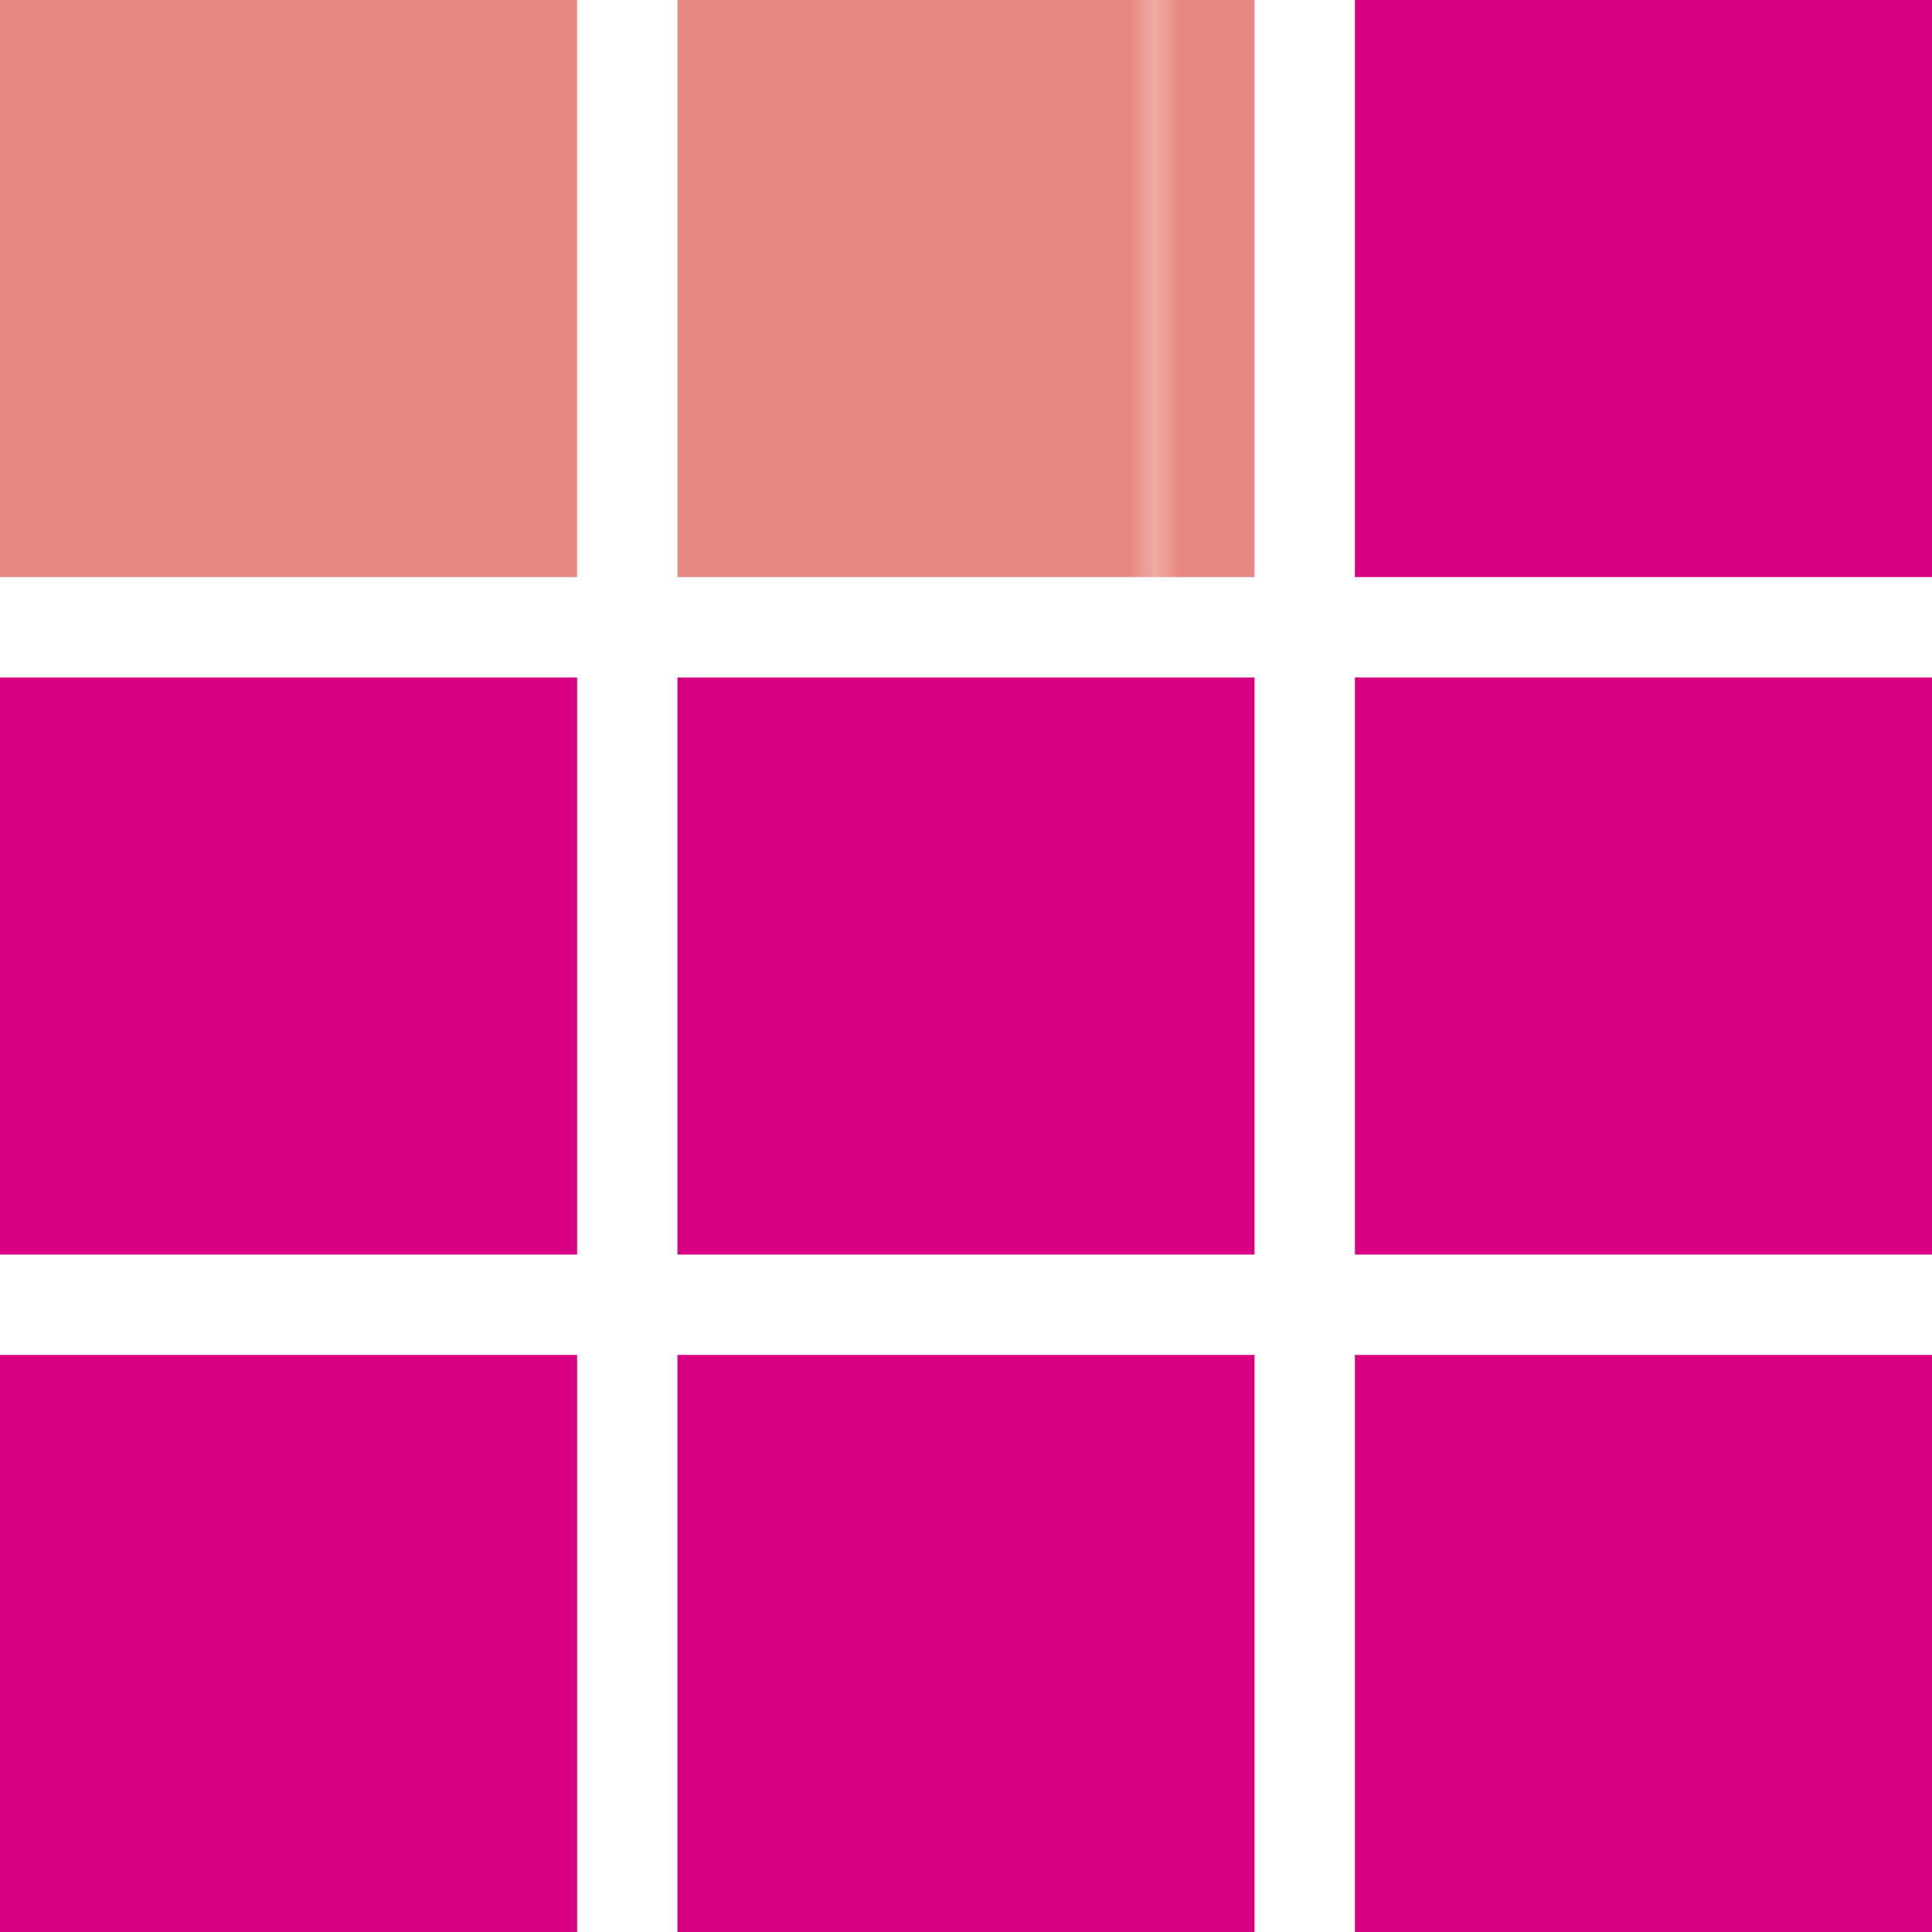
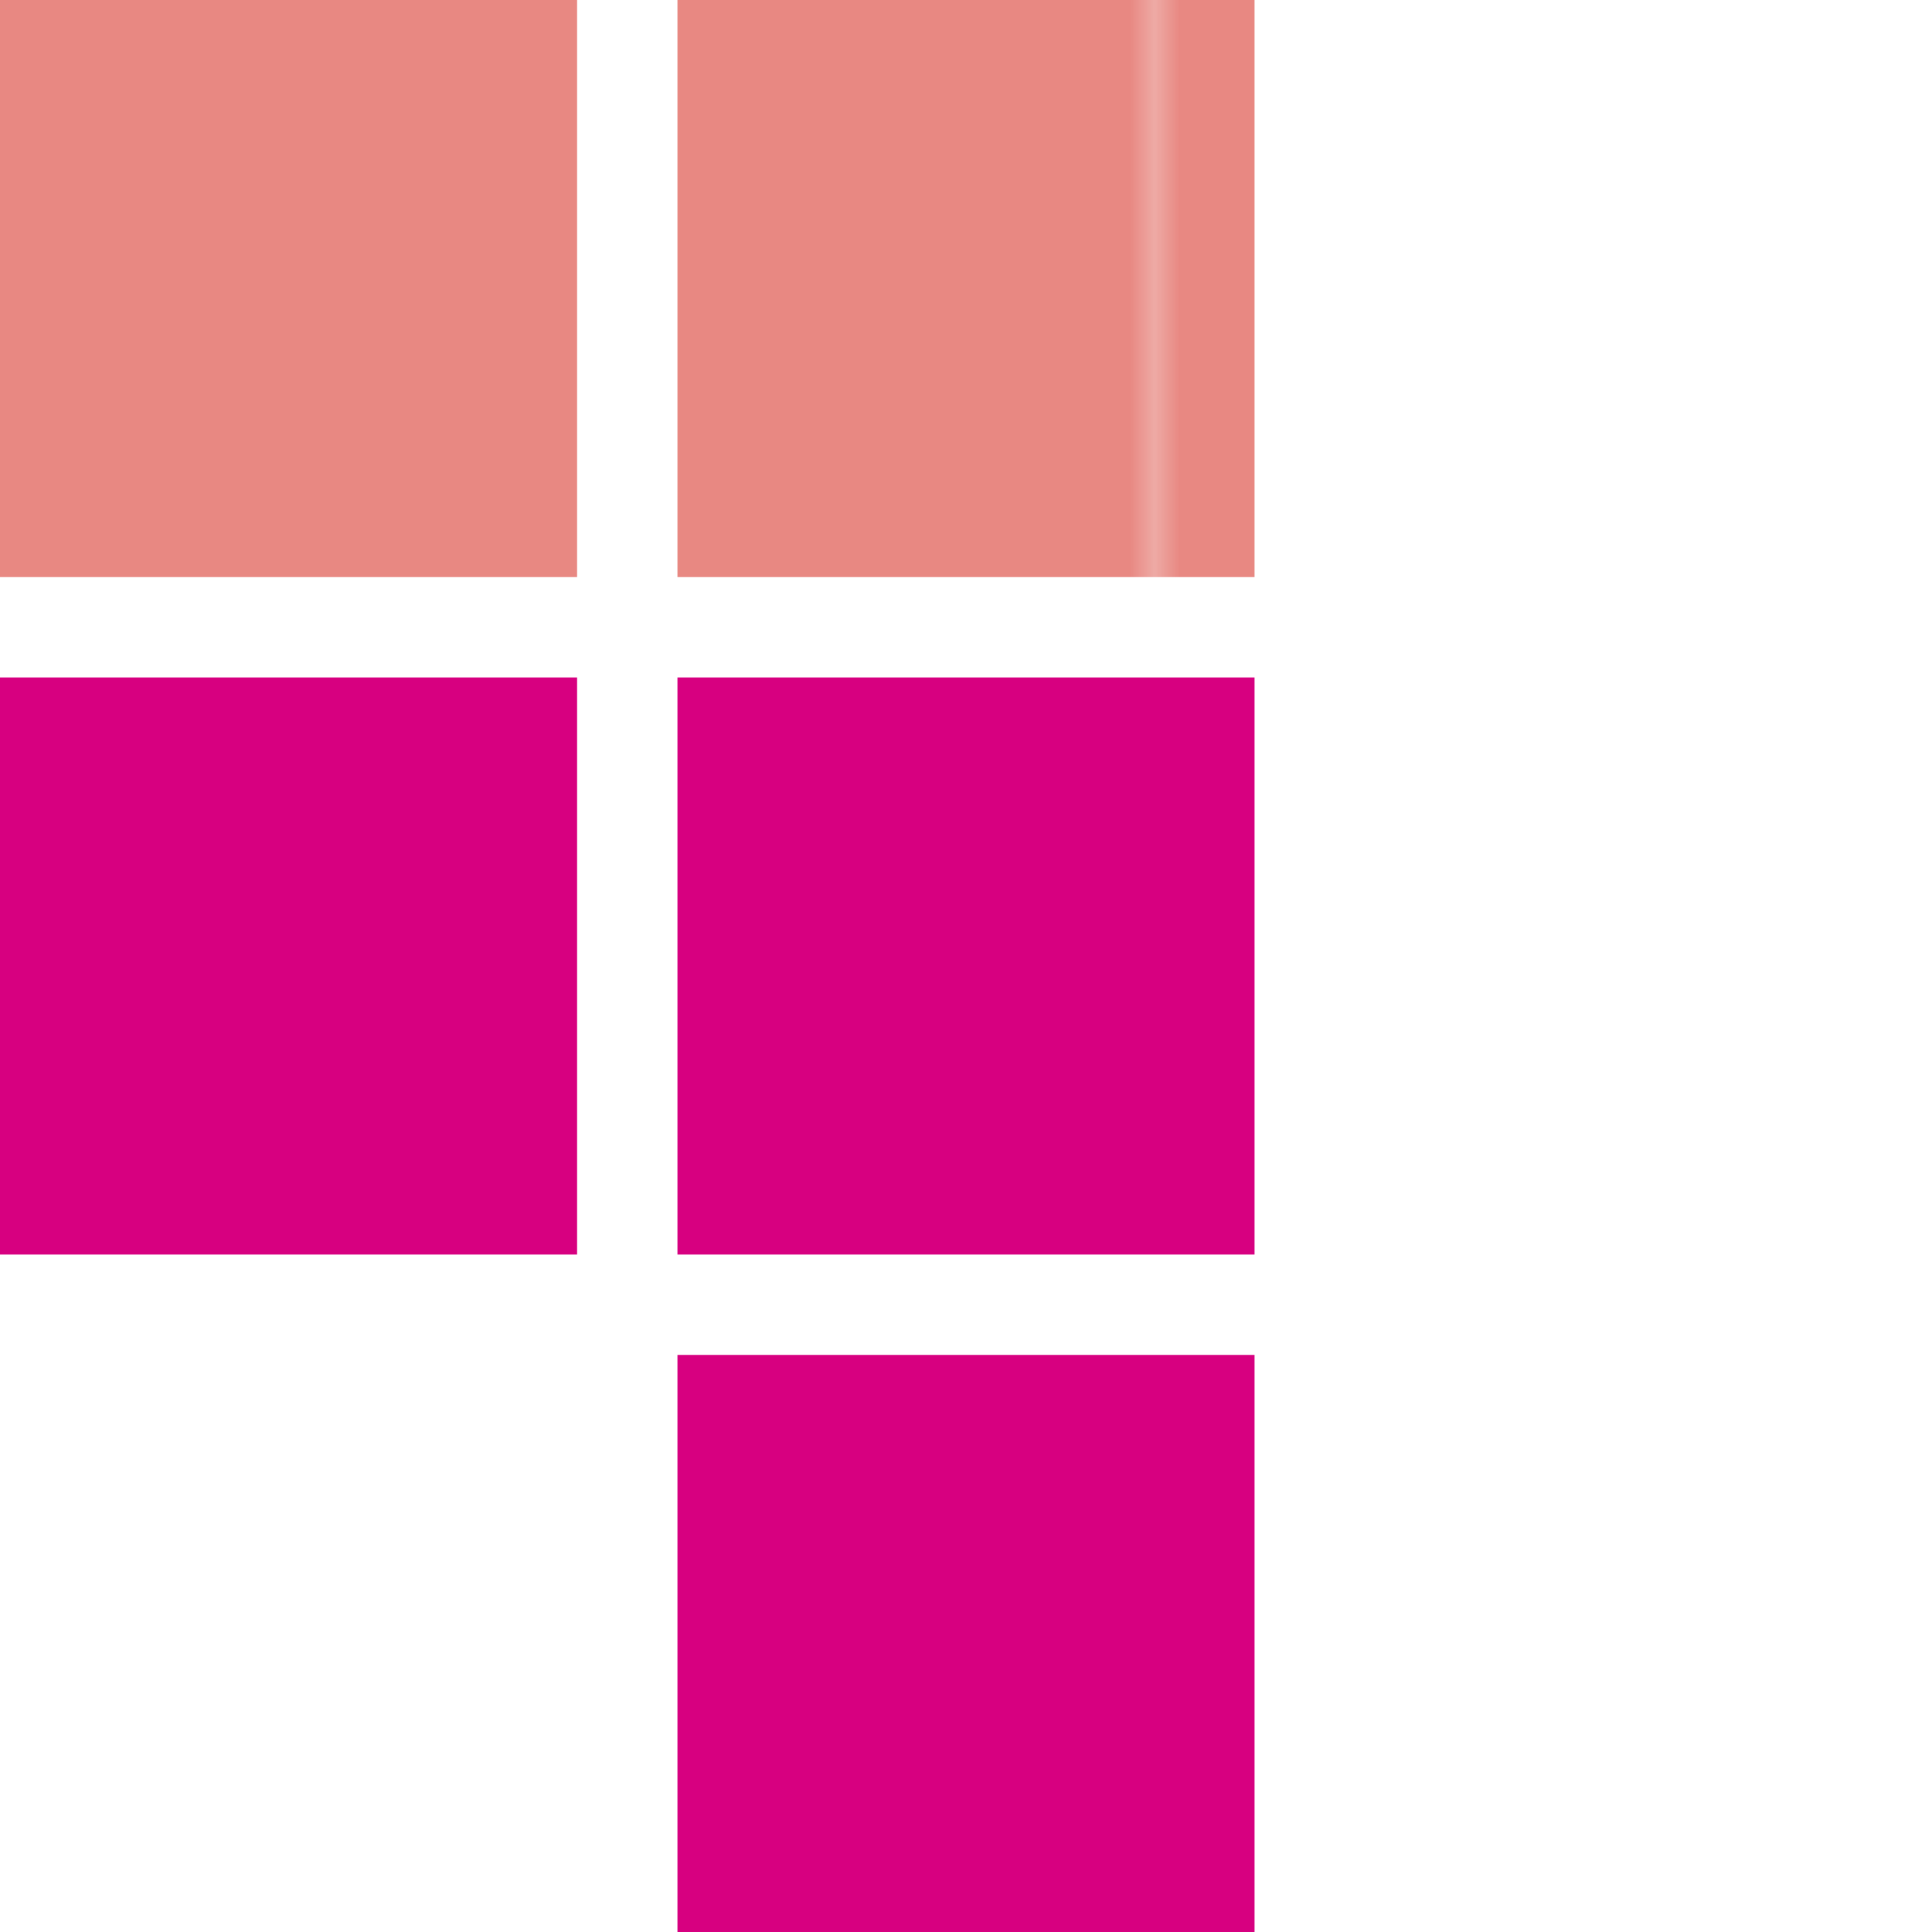
<svg xmlns="http://www.w3.org/2000/svg" id="_レイヤー_2" data-name="レイヤー 2" viewBox="0 0 77 77">
  <defs>
    <style>
      .cls-1 {
        fill: #e88882;
      }

      .cls-2 {
        fill: none;
      }

      .cls-3 {
        fill: url(#_UDピンク);
      }

      .cls-4 {
        fill: #d70080;
      }
    </style>
    <pattern id="_UDピンク" data-name="■UDピンク" x="0" y="0" width="58.72" height="58.72" patternTransform="translate(-3552.45 -1301.85)" patternUnits="userSpaceOnUse" viewBox="0 0 58.72 58.72">
      <g>
        <rect class="cls-2" width="58.72" height="58.72" />
        <rect class="cls-1" width="58.72" height="58.72" />
      </g>
    </pattern>
  </defs>
  <g id="_レイヤー_1-2" data-name="レイヤー 1">
    <g>
      <rect class="cls-3" width="23" height="23" />
      <rect class="cls-3" x="27" width="23" height="23" />
-       <rect class="cls-4" x="54" width="23" height="23" />
      <rect class="cls-4" y="27" width="23" height="23" />
      <rect class="cls-4" x="27" y="27" width="23" height="23" />
-       <rect class="cls-4" x="54" y="27" width="23" height="23" />
-       <rect class="cls-4" y="54" width="23" height="23" />
      <rect class="cls-4" x="27" y="54" width="23" height="23" />
-       <rect class="cls-4" x="54" y="54" width="23" height="23" />
    </g>
  </g>
</svg>